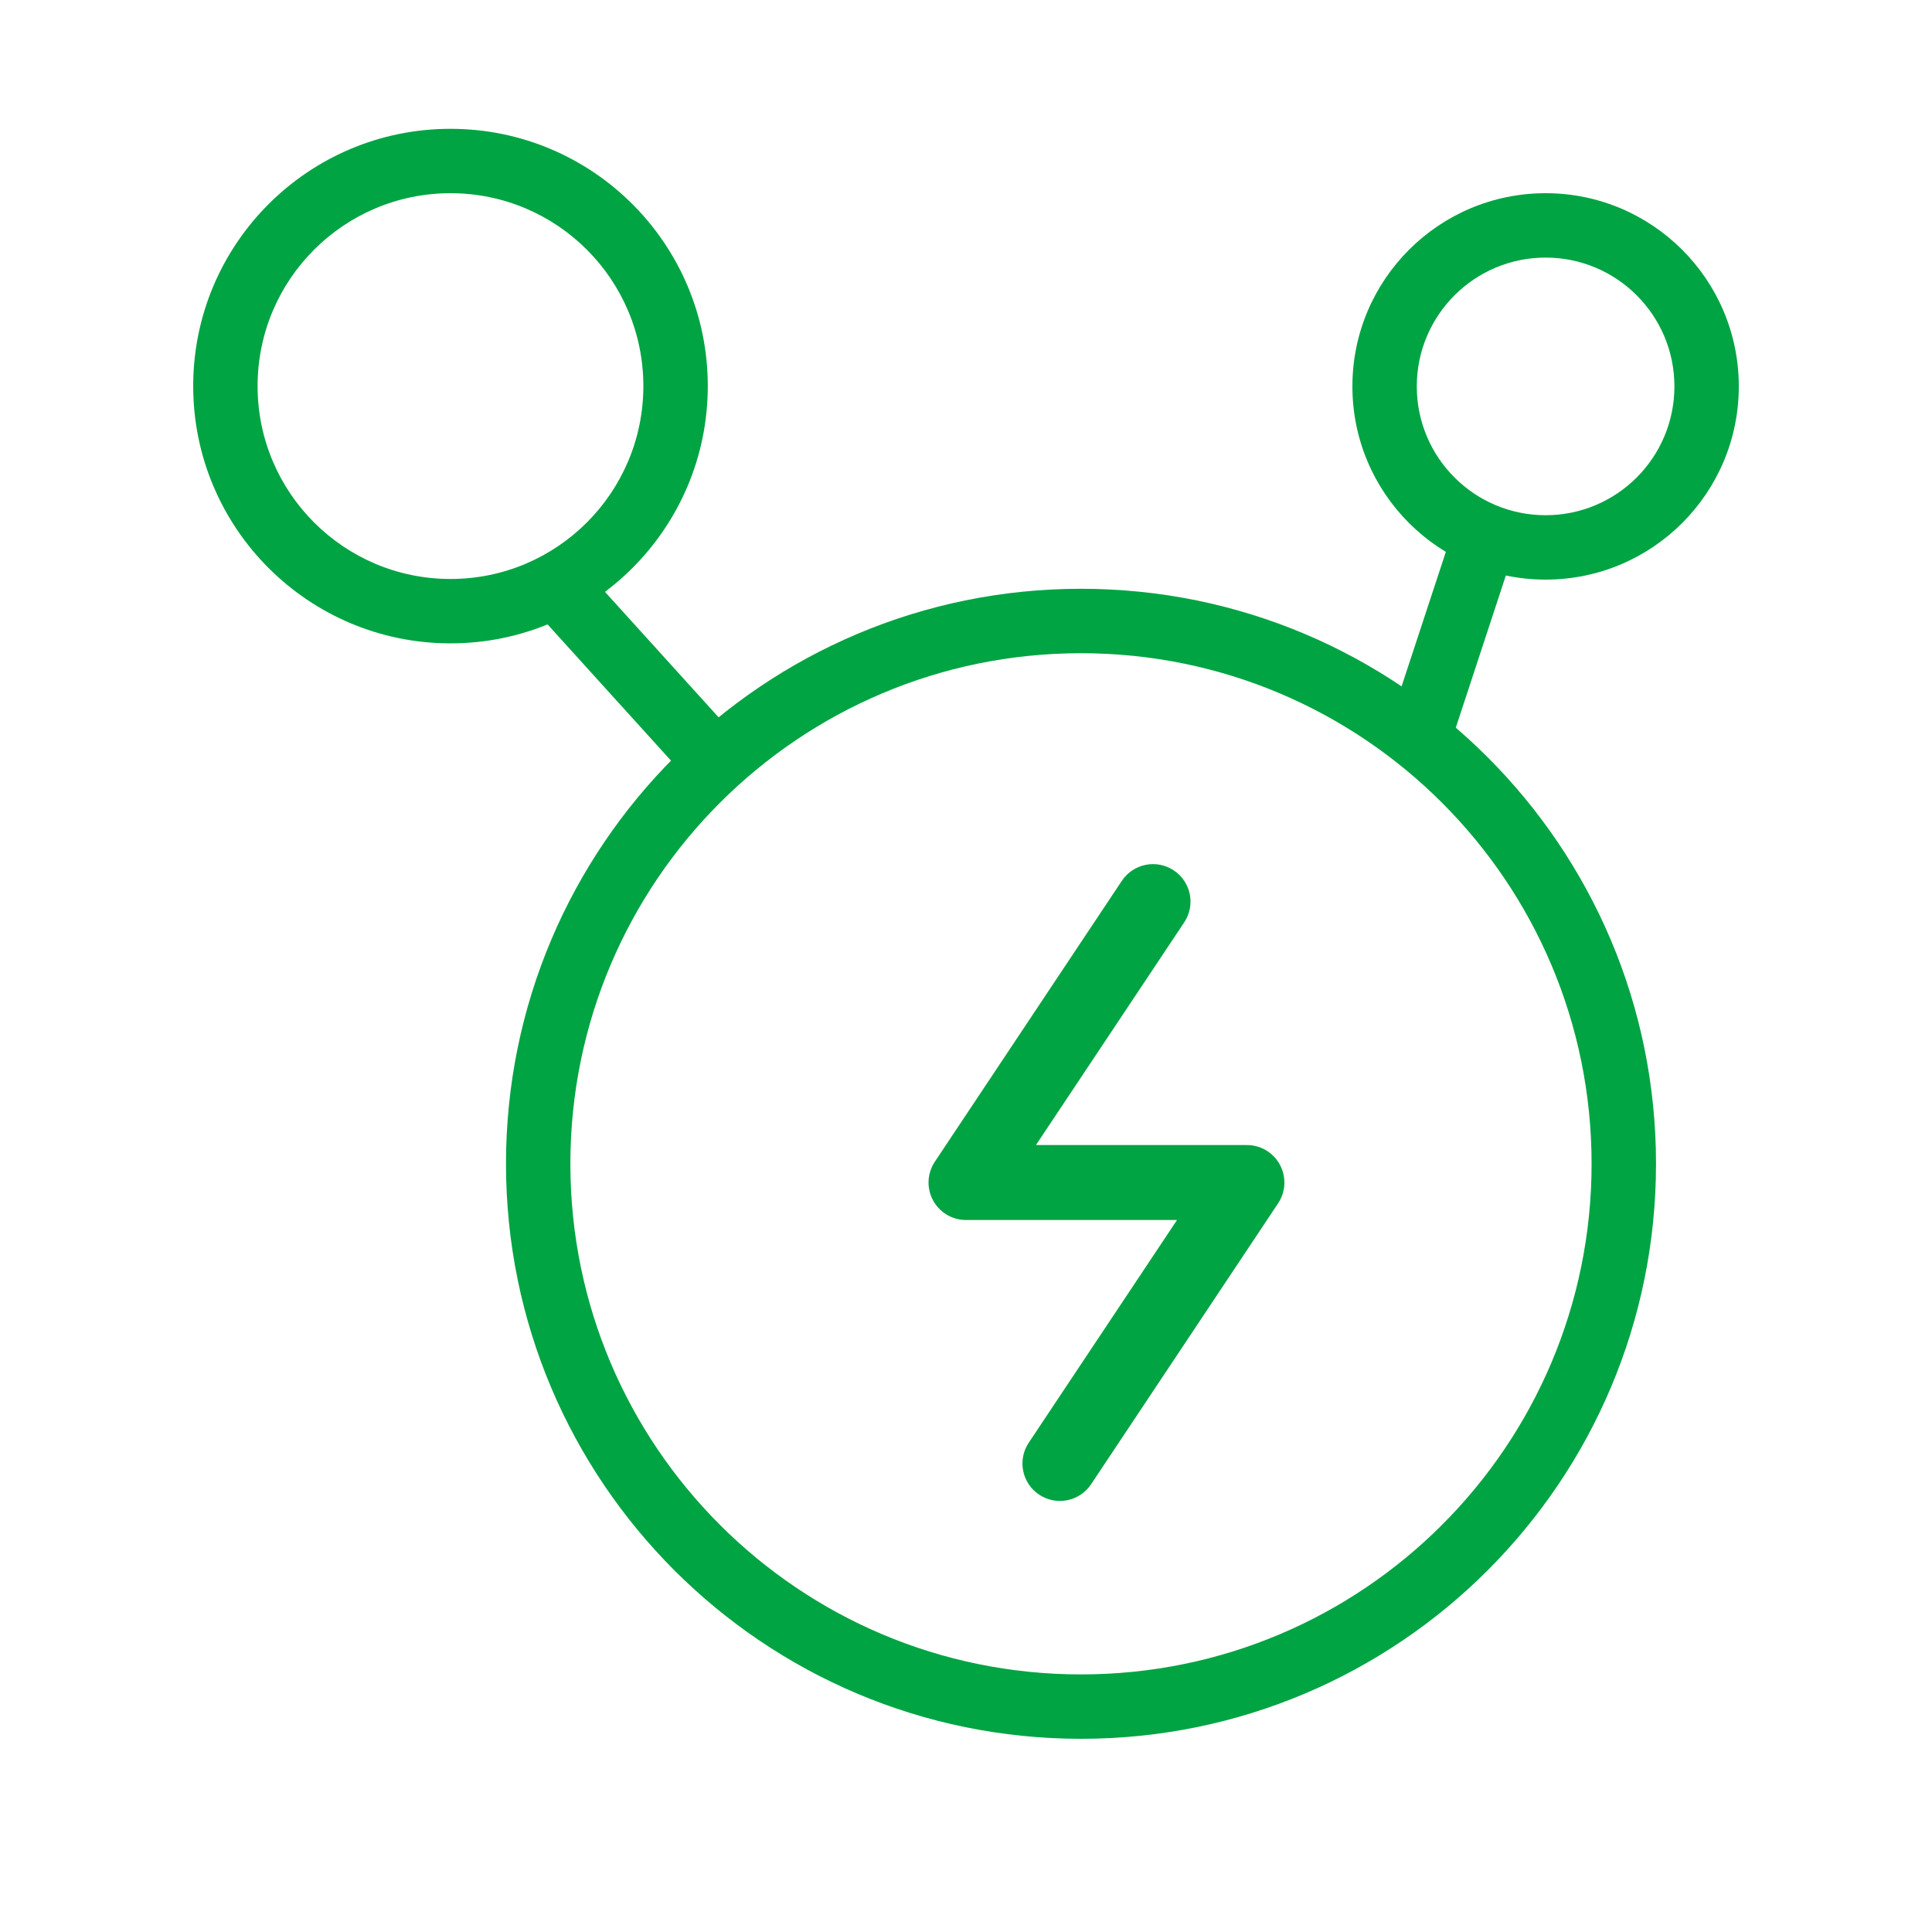
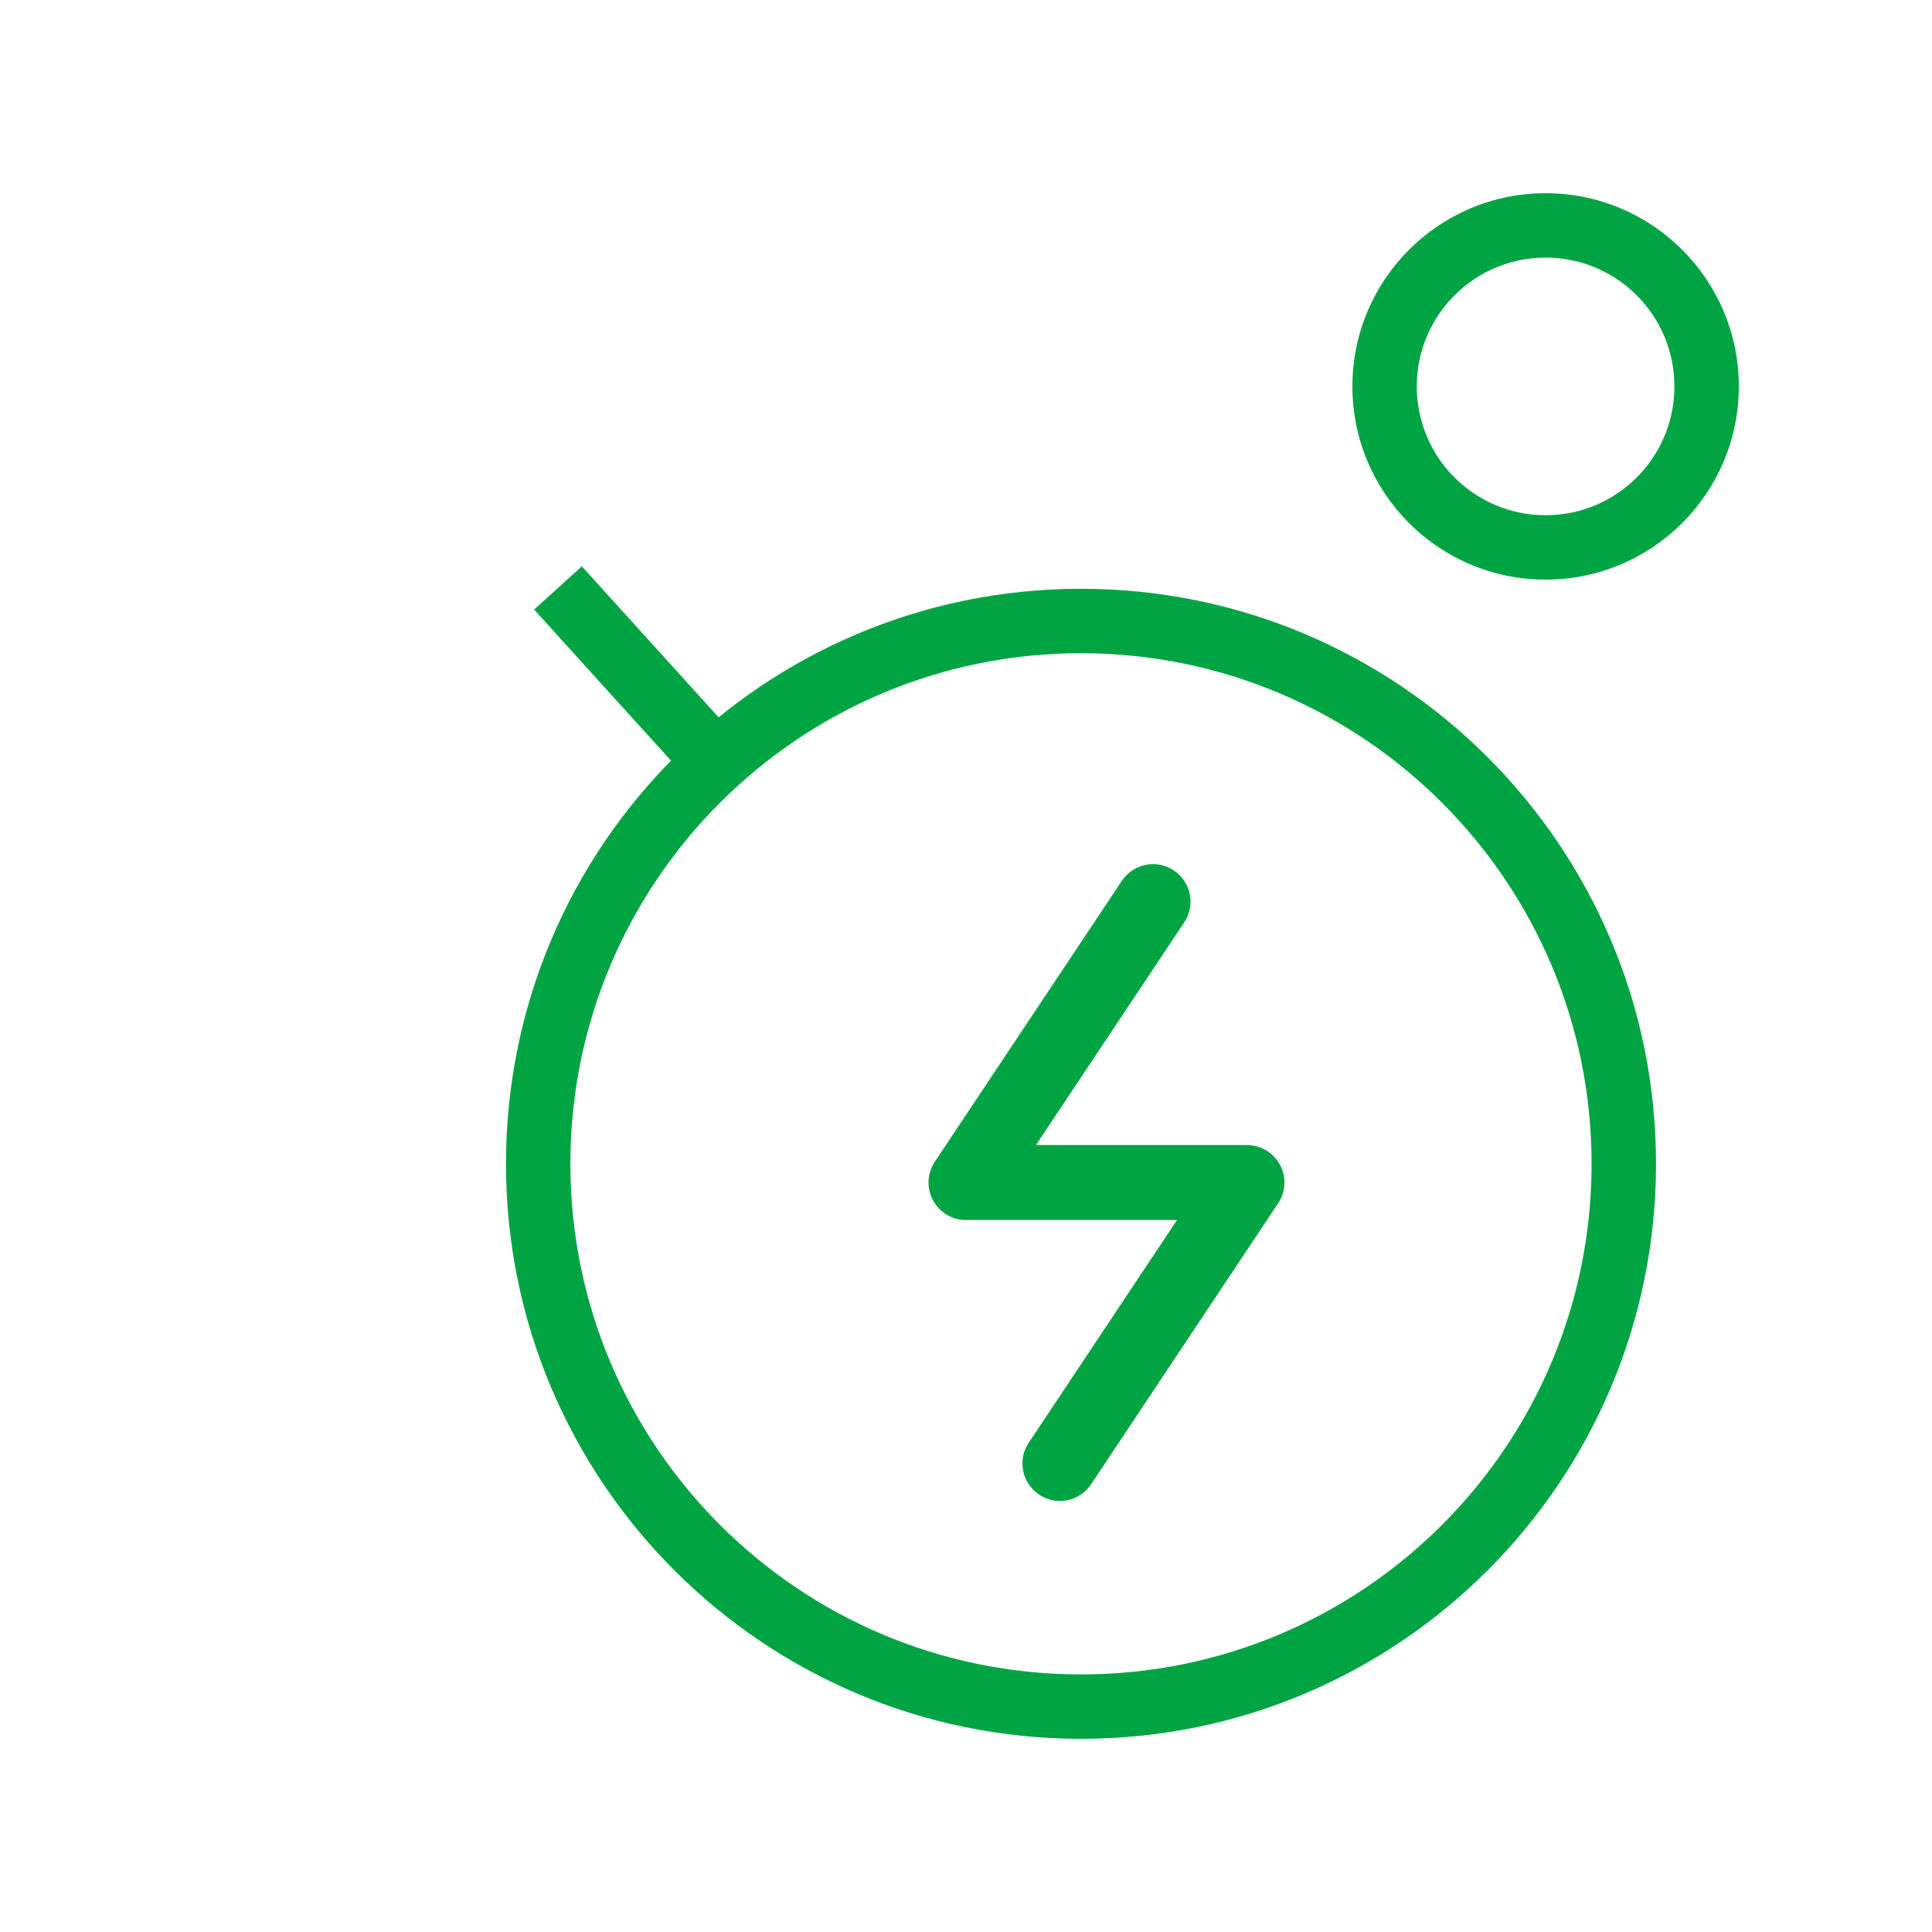
<svg xmlns="http://www.w3.org/2000/svg" width="40" height="40" viewBox="0 0 40 40" fill="none">
  <path fill-rule="evenodd" clip-rule="evenodd" d="M22.381 34.667C28.219 34.667 32.952 29.934 32.952 24.095C32.952 18.257 28.219 13.524 22.381 13.524C16.542 13.524 11.809 18.257 11.809 24.095C11.809 29.934 16.542 34.667 22.381 34.667ZM22.381 36C28.956 36 34.286 30.67 34.286 24.095C34.286 17.52 28.956 12.19 22.381 12.19C15.806 12.19 10.476 17.52 10.476 24.095C10.476 30.67 15.806 36 22.381 36Z" fill="#00A443" />
-   <path fill-rule="evenodd" clip-rule="evenodd" d="M9.327 11.987C11.532 11.987 13.32 10.199 13.32 7.993C13.32 5.788 11.532 4 9.327 4C7.121 4 5.333 5.788 5.333 7.993C5.333 10.199 7.121 11.987 9.327 11.987ZM9.327 13.32C12.269 13.32 14.654 10.935 14.654 7.993C14.654 5.051 12.269 2.667 9.327 2.667C6.385 2.667 4 5.051 4 7.993C4 10.935 6.385 13.32 9.327 13.32Z" fill="#00A443" />
  <path fill-rule="evenodd" clip-rule="evenodd" d="M32 10.667C30.527 10.667 29.333 9.473 29.333 8C29.333 6.527 30.527 5.333 32 5.333C33.473 5.333 34.667 6.527 34.667 8C34.667 9.473 33.473 10.667 32 10.667ZM32 12C29.791 12 28 10.209 28 8C28 5.791 29.791 4 32 4C34.209 4 36 5.791 36 8C36 10.209 34.209 12 32 12Z" fill="#00A443" />
  <path fill-rule="evenodd" clip-rule="evenodd" d="M12.046 11.725L15.386 15.412L14.398 16.307L11.058 12.62L12.046 11.725Z" fill="#00A443" />
-   <path fill-rule="evenodd" clip-rule="evenodd" d="M30.242 10.492L28.71 15.147L29.977 15.564L31.508 10.908L30.242 10.492Z" fill="#00A443" />
  <path fill-rule="evenodd" clip-rule="evenodd" d="M24.302 18.021C24.659 18.258 24.756 18.739 24.518 19.096L21.448 23.707H25.817C26.103 23.707 26.365 23.865 26.5 24.117C26.635 24.369 26.621 24.675 26.462 24.913L22.59 30.73C22.352 31.086 21.871 31.183 21.514 30.945C21.158 30.708 21.061 30.227 21.299 29.87L24.369 25.259H20C19.714 25.259 19.451 25.101 19.316 24.849C19.181 24.597 19.196 24.291 19.354 24.053L23.227 18.236C23.464 17.88 23.946 17.783 24.302 18.021Z" fill="#00A443" />
</svg>